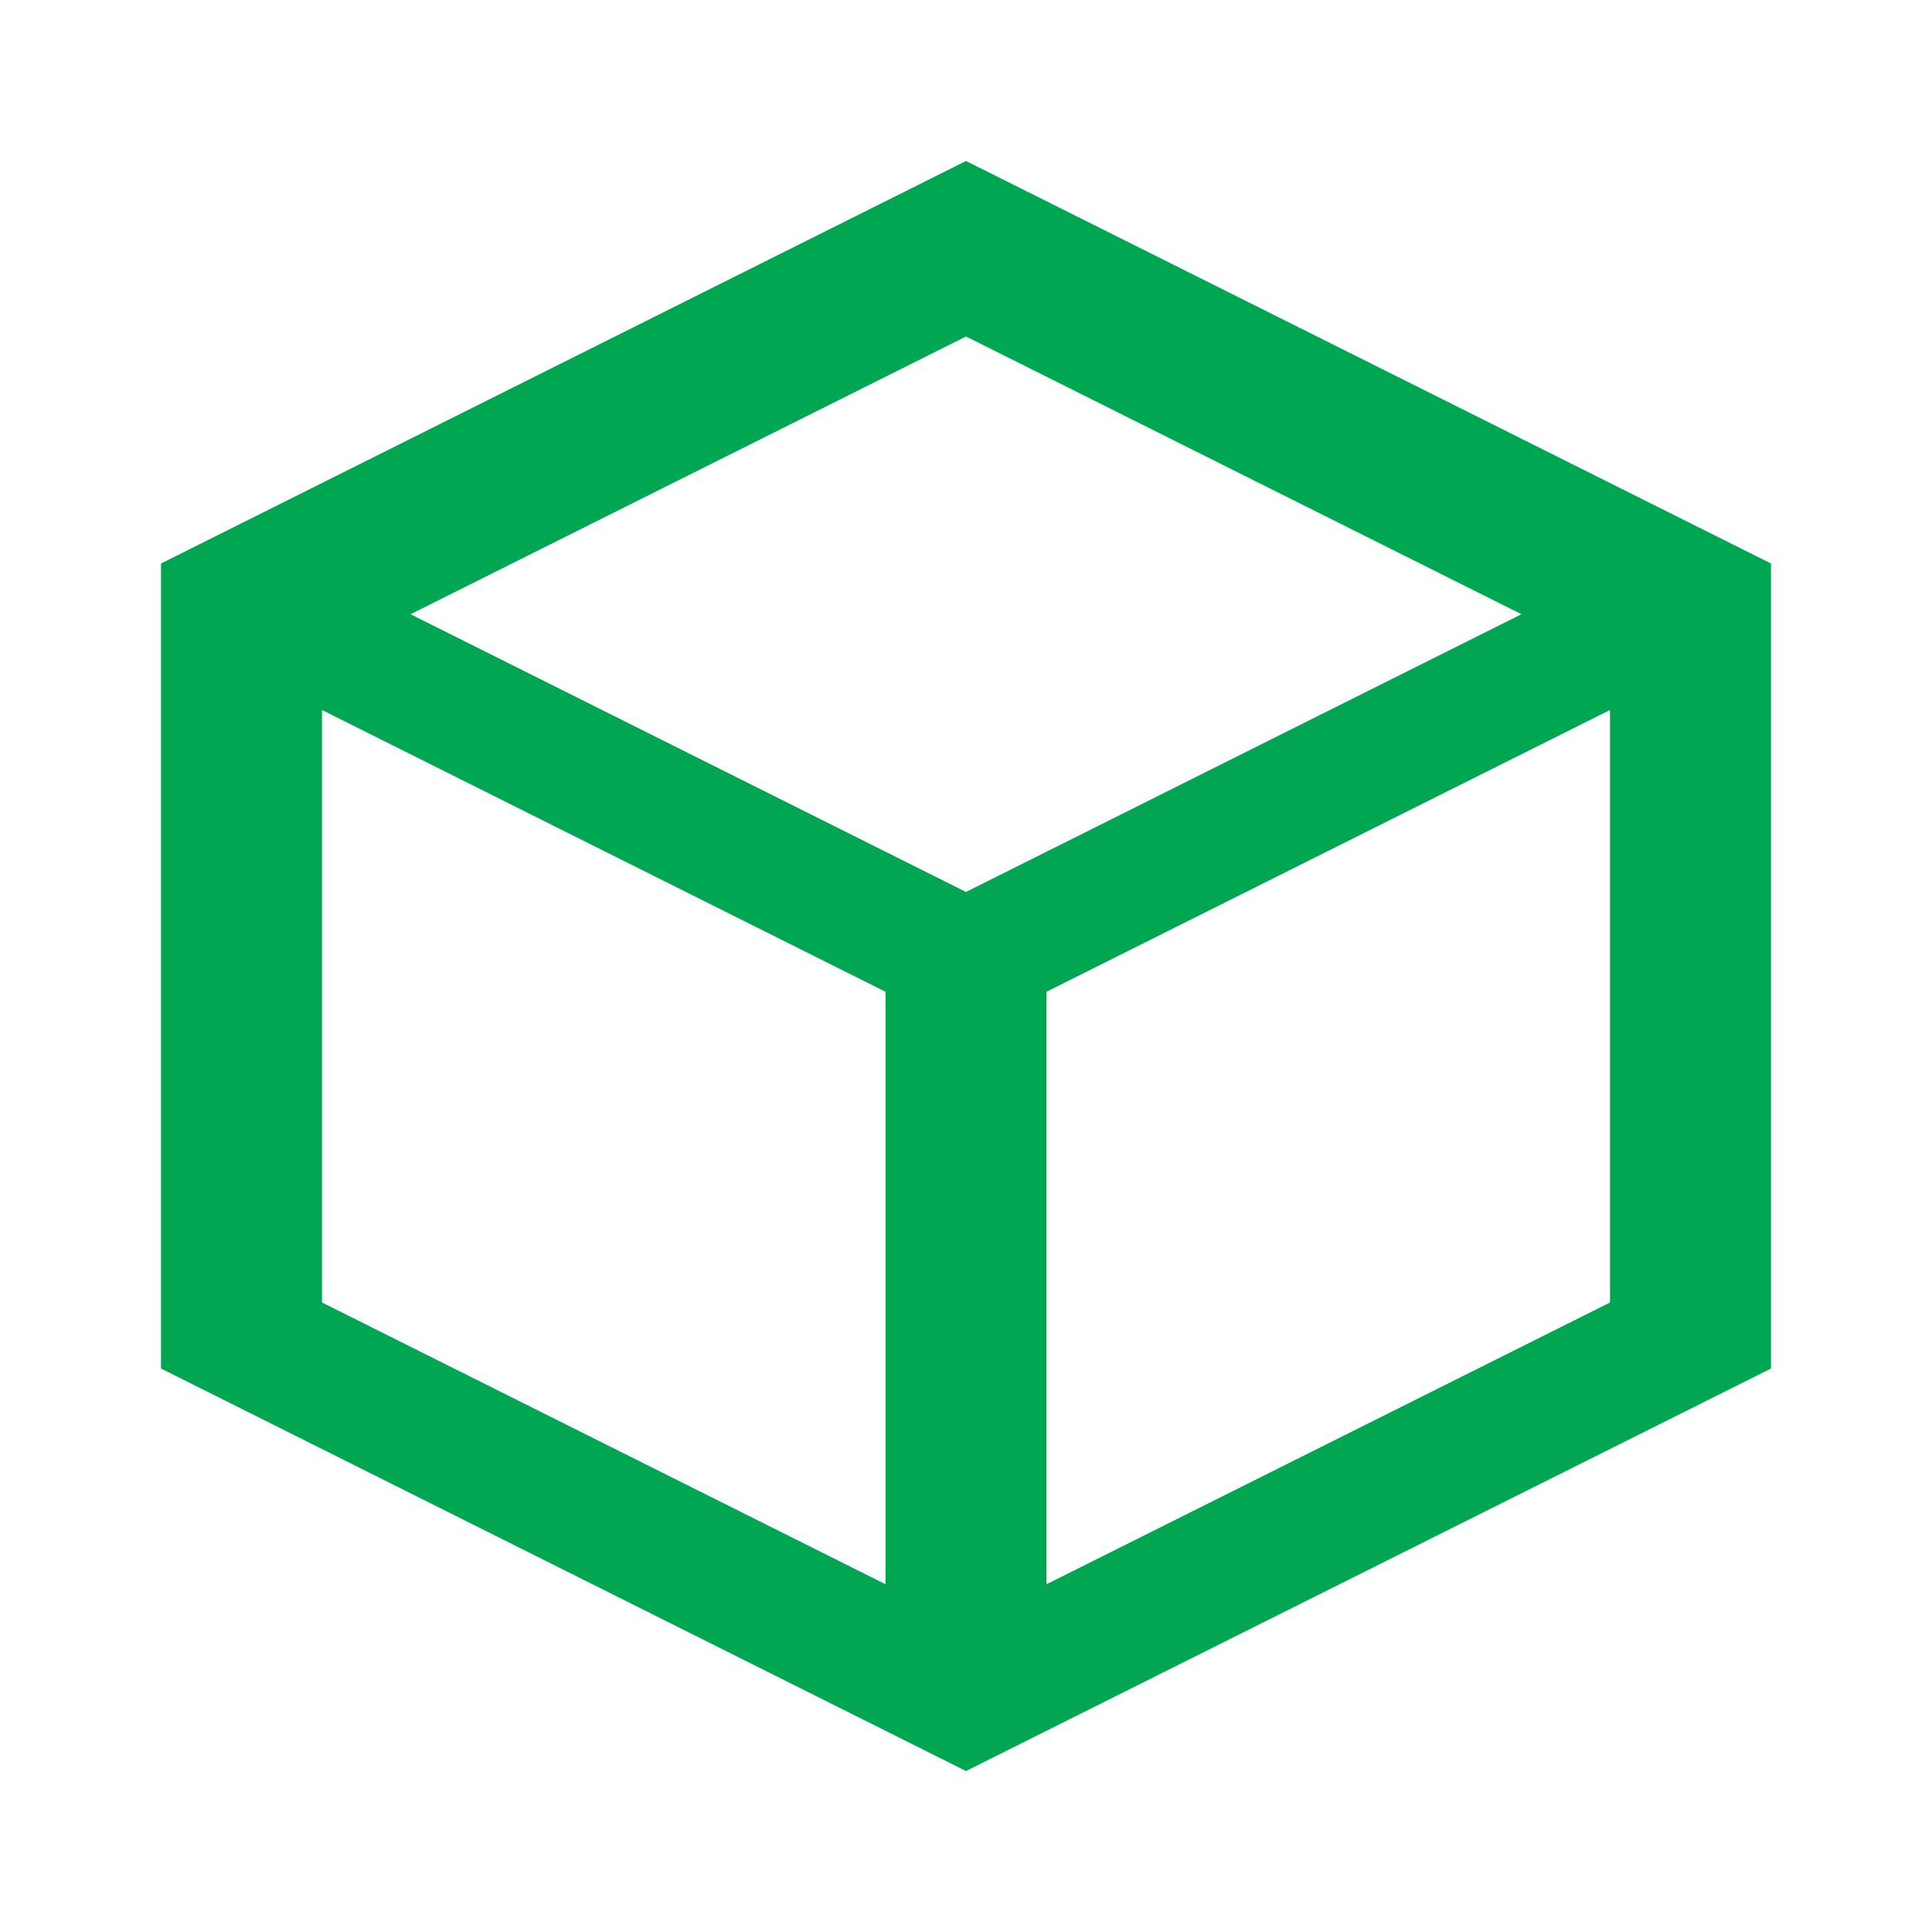
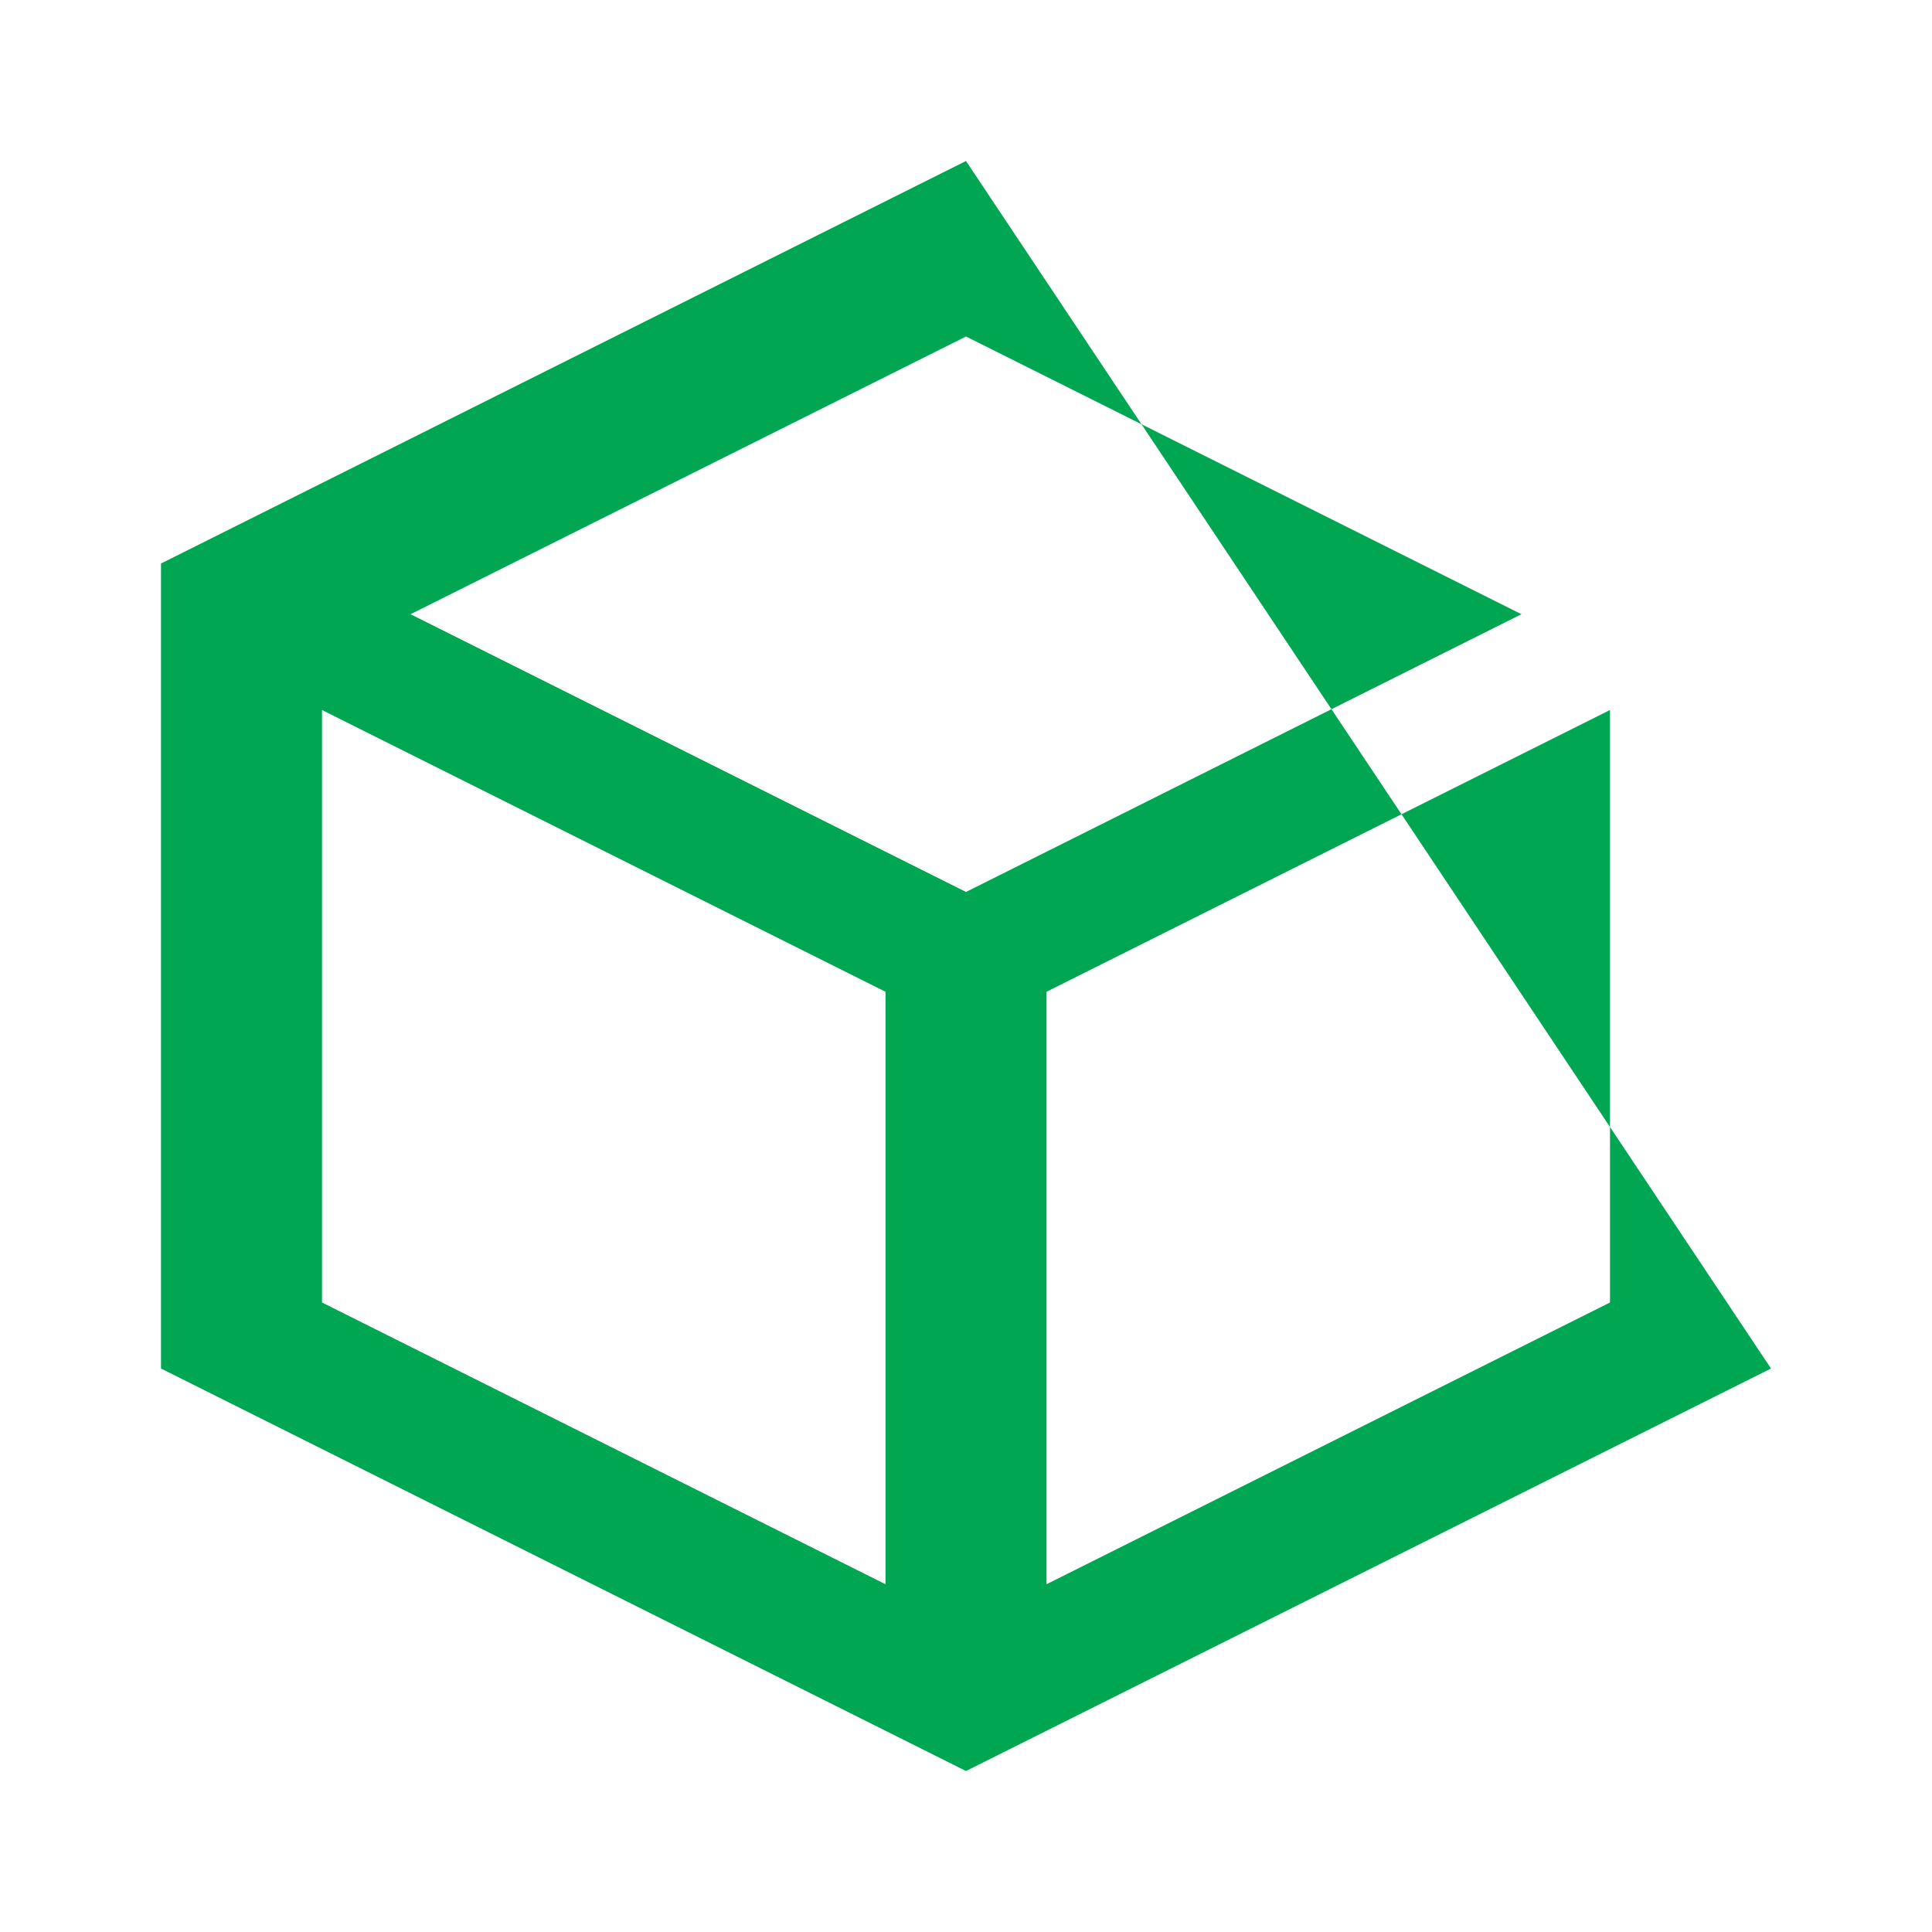
<svg xmlns="http://www.w3.org/2000/svg" viewBox="0 0 24 24" fill="#00A651">
-   <path d="M12 2L2 7v10l10 5 10-5V7L12 2zm0 2.18l6.9 3.45L12 11.08 5.1 7.63 12 4.18zM4 8.82l7 3.5v7.36l-7-3.5V8.82zm9 10.86v-7.36l7-3.5v7.36l-7 3.5z" />
+   <path d="M12 2L2 7v10l10 5 10-5L12 2zm0 2.18l6.9 3.45L12 11.08 5.1 7.63 12 4.18zM4 8.82l7 3.5v7.36l-7-3.5V8.82zm9 10.86v-7.36l7-3.5v7.36l-7 3.5z" />
</svg>